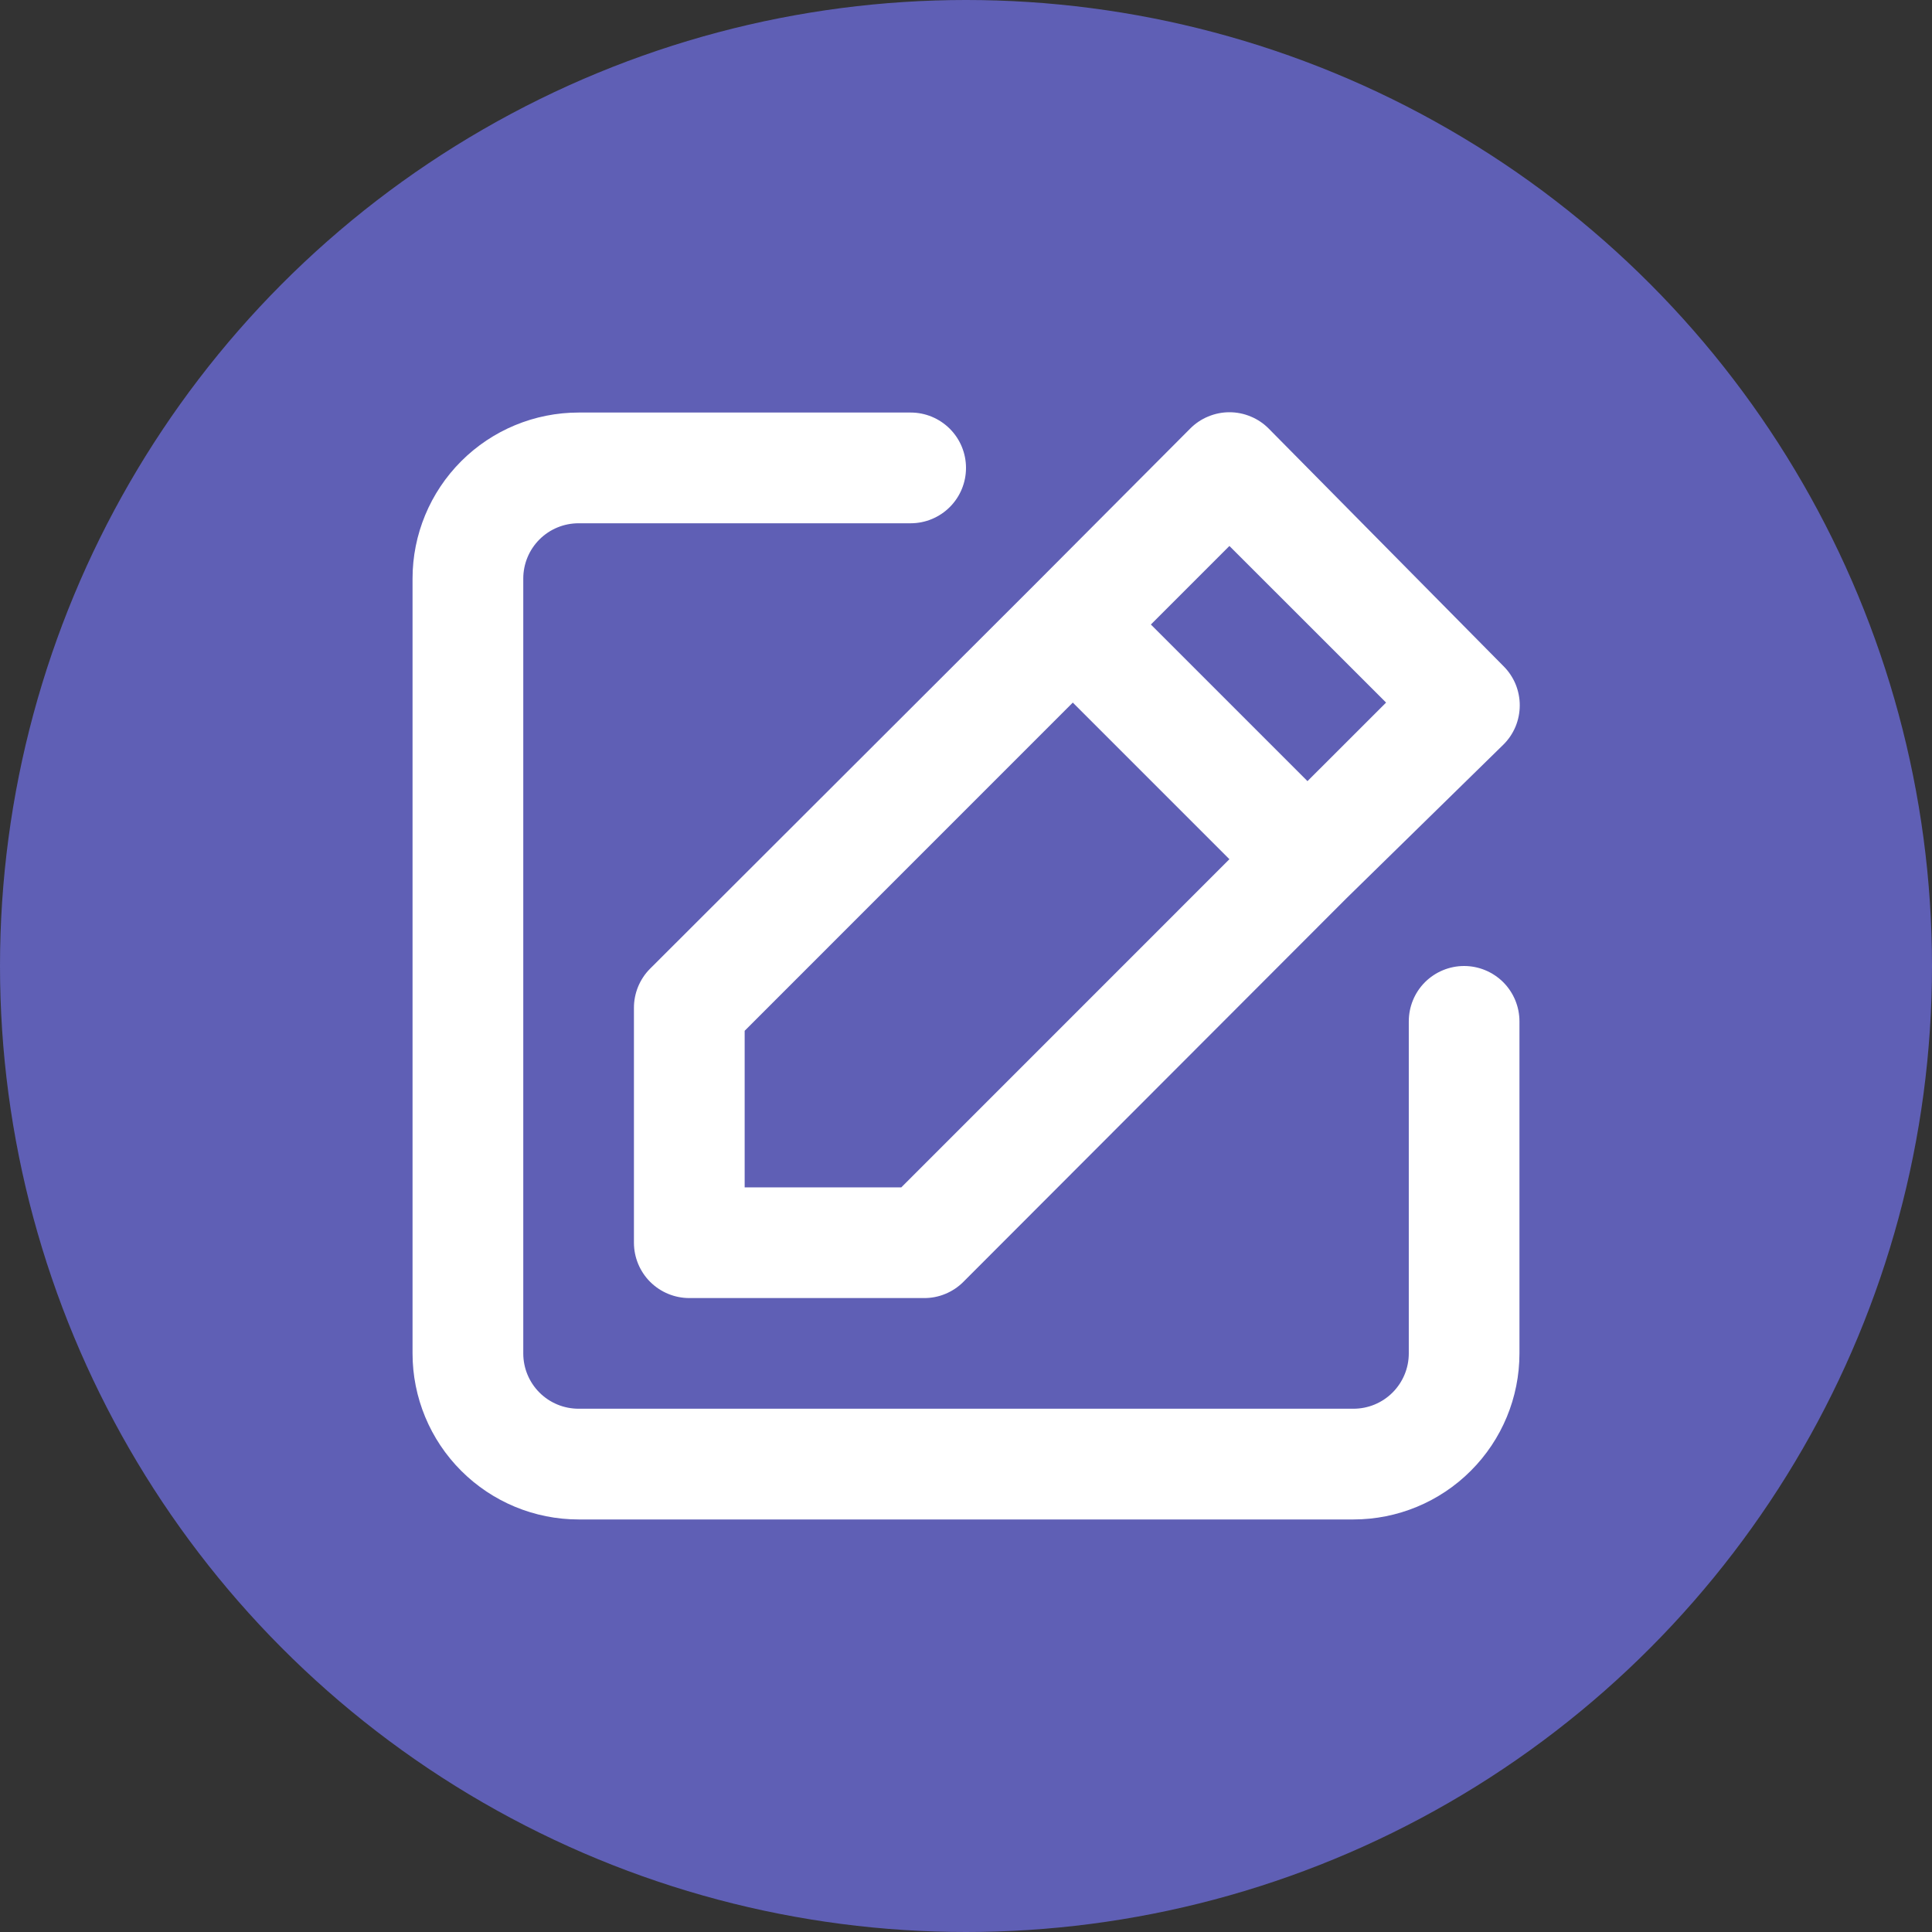
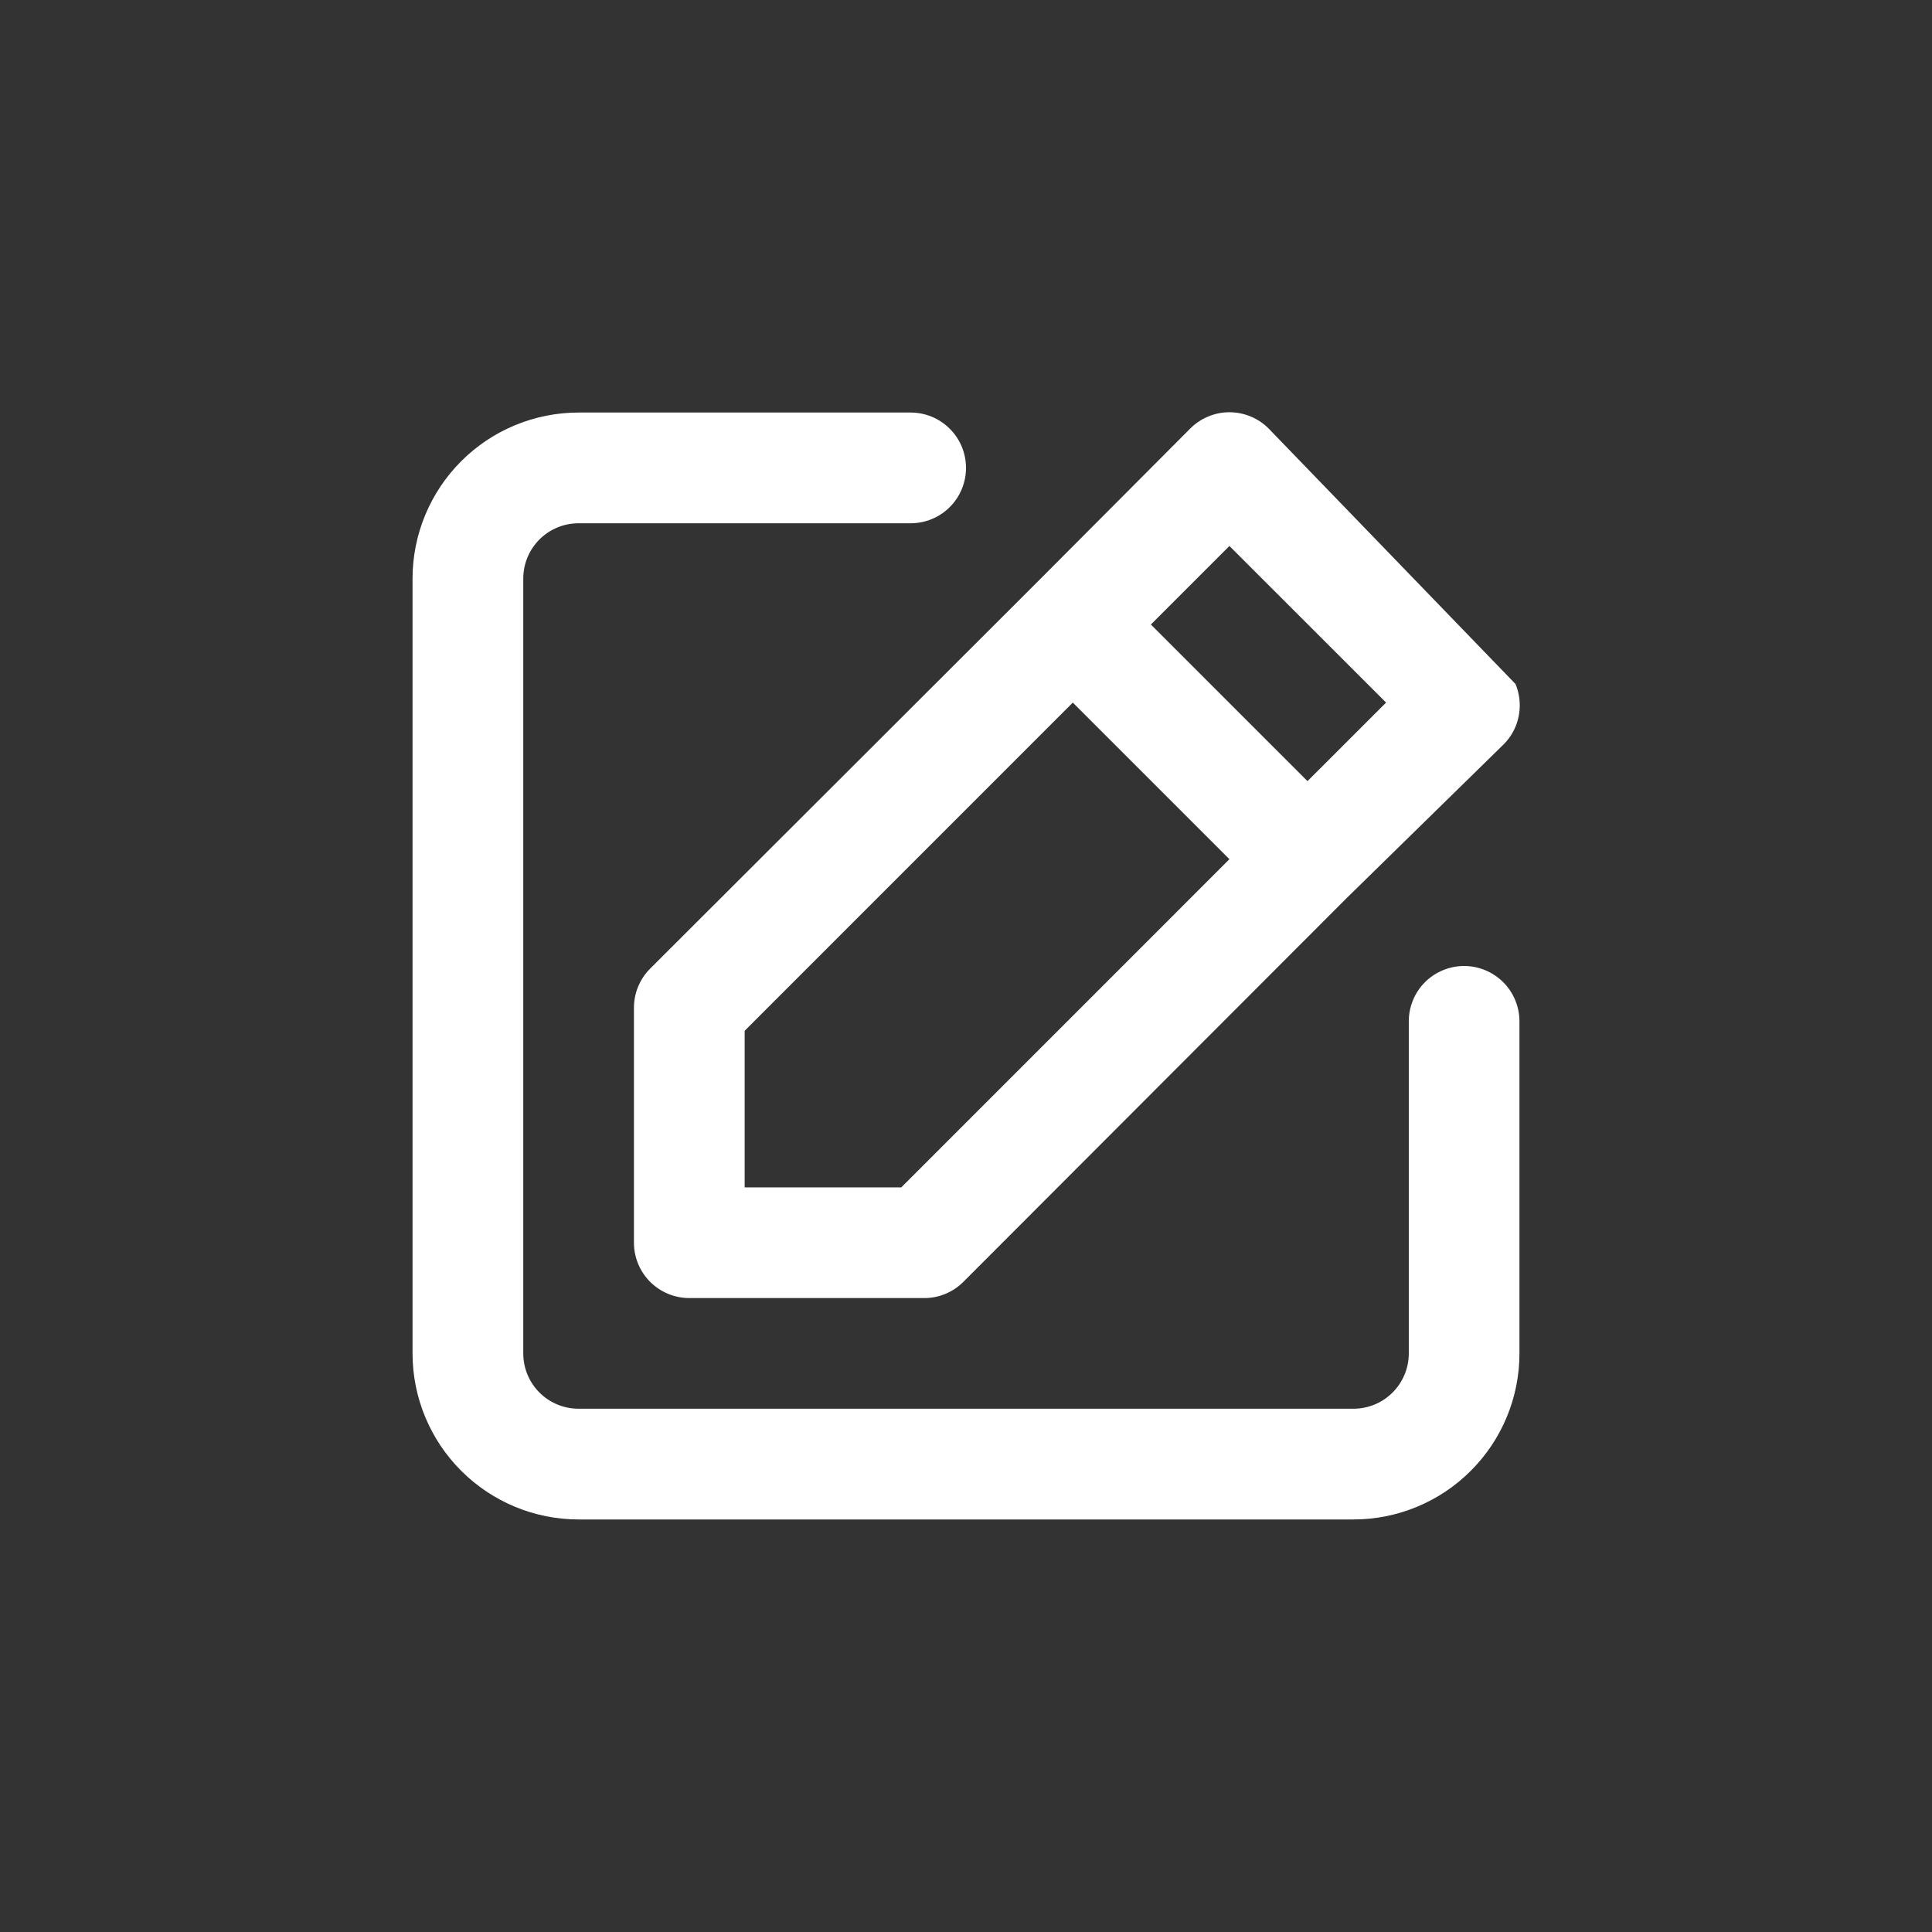
<svg xmlns="http://www.w3.org/2000/svg" width="32" height="32" viewBox="0 0 32 32" fill="none">
  <rect x="0" y="0" width="32" height="32" fill="#333333" stroke="none" />
-   <circle cx="16" cy="16" r="16" fill="#5F5FB5" />
-   <path d="M24.25 16C24.007 16 23.774 16.097 23.602 16.268C23.43 16.44 23.334 16.674 23.334 16.917V22.417C23.334 22.66 23.237 22.893 23.065 23.065C22.893 23.237 22.66 23.333 22.417 23.333H9.584C9.34 23.333 9.107 23.237 8.935 23.065C8.763 22.893 8.667 22.66 8.667 22.417V9.583C8.667 9.34 8.763 9.107 8.935 8.935C9.107 8.763 9.34 8.667 9.584 8.667H15.084C15.327 8.667 15.56 8.57 15.732 8.398C15.904 8.226 16 7.993 16 7.75C16 7.507 15.904 7.274 15.732 7.102C15.56 6.93 15.327 6.833 15.084 6.833H9.584C8.854 6.833 8.155 7.123 7.639 7.639C7.123 8.155 6.833 8.854 6.833 9.583V22.417C6.833 23.146 7.123 23.846 7.639 24.361C8.155 24.877 8.854 25.167 9.584 25.167H22.417C23.146 25.167 23.846 24.877 24.361 24.361C24.877 23.846 25.167 23.146 25.167 22.417V16.917C25.167 16.674 25.07 16.44 24.898 16.268C24.726 16.097 24.493 16 24.25 16ZM10.5 16.697V20.583C10.5 20.826 10.597 21.06 10.769 21.232C10.941 21.403 11.174 21.5 11.417 21.5H15.303C15.424 21.501 15.544 21.478 15.655 21.432C15.767 21.386 15.869 21.319 15.954 21.234L22.298 14.882L24.901 12.333C24.987 12.248 25.055 12.147 25.102 12.035C25.148 11.923 25.172 11.803 25.172 11.682C25.172 11.562 25.148 11.442 25.102 11.33C25.055 11.218 24.987 11.117 24.901 11.032L21.014 7.099C20.929 7.013 20.828 6.945 20.716 6.899C20.604 6.852 20.485 6.828 20.363 6.828C20.242 6.828 20.123 6.852 20.011 6.899C19.899 6.945 19.798 7.013 19.713 7.099L17.128 9.693L10.766 16.046C10.681 16.131 10.614 16.233 10.568 16.345C10.523 16.456 10.499 16.576 10.5 16.697V16.697ZM20.363 9.043L22.958 11.637L21.656 12.938L19.062 10.344L20.363 9.043ZM12.334 17.073L17.769 11.637L20.363 14.231L14.928 19.667H12.334V17.073Z" fill="white" />
+   <path d="M24.25 16C24.007 16 23.774 16.097 23.602 16.268C23.43 16.44 23.334 16.674 23.334 16.917V22.417C23.334 22.66 23.237 22.893 23.065 23.065C22.893 23.237 22.66 23.333 22.417 23.333H9.584C9.34 23.333 9.107 23.237 8.935 23.065C8.763 22.893 8.667 22.66 8.667 22.417V9.583C8.667 9.34 8.763 9.107 8.935 8.935C9.107 8.763 9.34 8.667 9.584 8.667H15.084C15.327 8.667 15.56 8.57 15.732 8.398C15.904 8.226 16 7.993 16 7.75C16 7.507 15.904 7.274 15.732 7.102C15.56 6.93 15.327 6.833 15.084 6.833H9.584C8.854 6.833 8.155 7.123 7.639 7.639C7.123 8.155 6.833 8.854 6.833 9.583V22.417C6.833 23.146 7.123 23.846 7.639 24.361C8.155 24.877 8.854 25.167 9.584 25.167H22.417C23.146 25.167 23.846 24.877 24.361 24.361C24.877 23.846 25.167 23.146 25.167 22.417V16.917C25.167 16.674 25.07 16.44 24.898 16.268C24.726 16.097 24.493 16 24.25 16ZM10.5 16.697V20.583C10.5 20.826 10.597 21.06 10.769 21.232C10.941 21.403 11.174 21.5 11.417 21.5H15.303C15.424 21.501 15.544 21.478 15.655 21.432C15.767 21.386 15.869 21.319 15.954 21.234L22.298 14.882L24.901 12.333C24.987 12.248 25.055 12.147 25.102 12.035C25.148 11.923 25.172 11.803 25.172 11.682C25.172 11.562 25.148 11.442 25.102 11.33L21.014 7.099C20.929 7.013 20.828 6.945 20.716 6.899C20.604 6.852 20.485 6.828 20.363 6.828C20.242 6.828 20.123 6.852 20.011 6.899C19.899 6.945 19.798 7.013 19.713 7.099L17.128 9.693L10.766 16.046C10.681 16.131 10.614 16.233 10.568 16.345C10.523 16.456 10.499 16.576 10.5 16.697V16.697ZM20.363 9.043L22.958 11.637L21.656 12.938L19.062 10.344L20.363 9.043ZM12.334 17.073L17.769 11.637L20.363 14.231L14.928 19.667H12.334V17.073Z" fill="white" />
</svg>